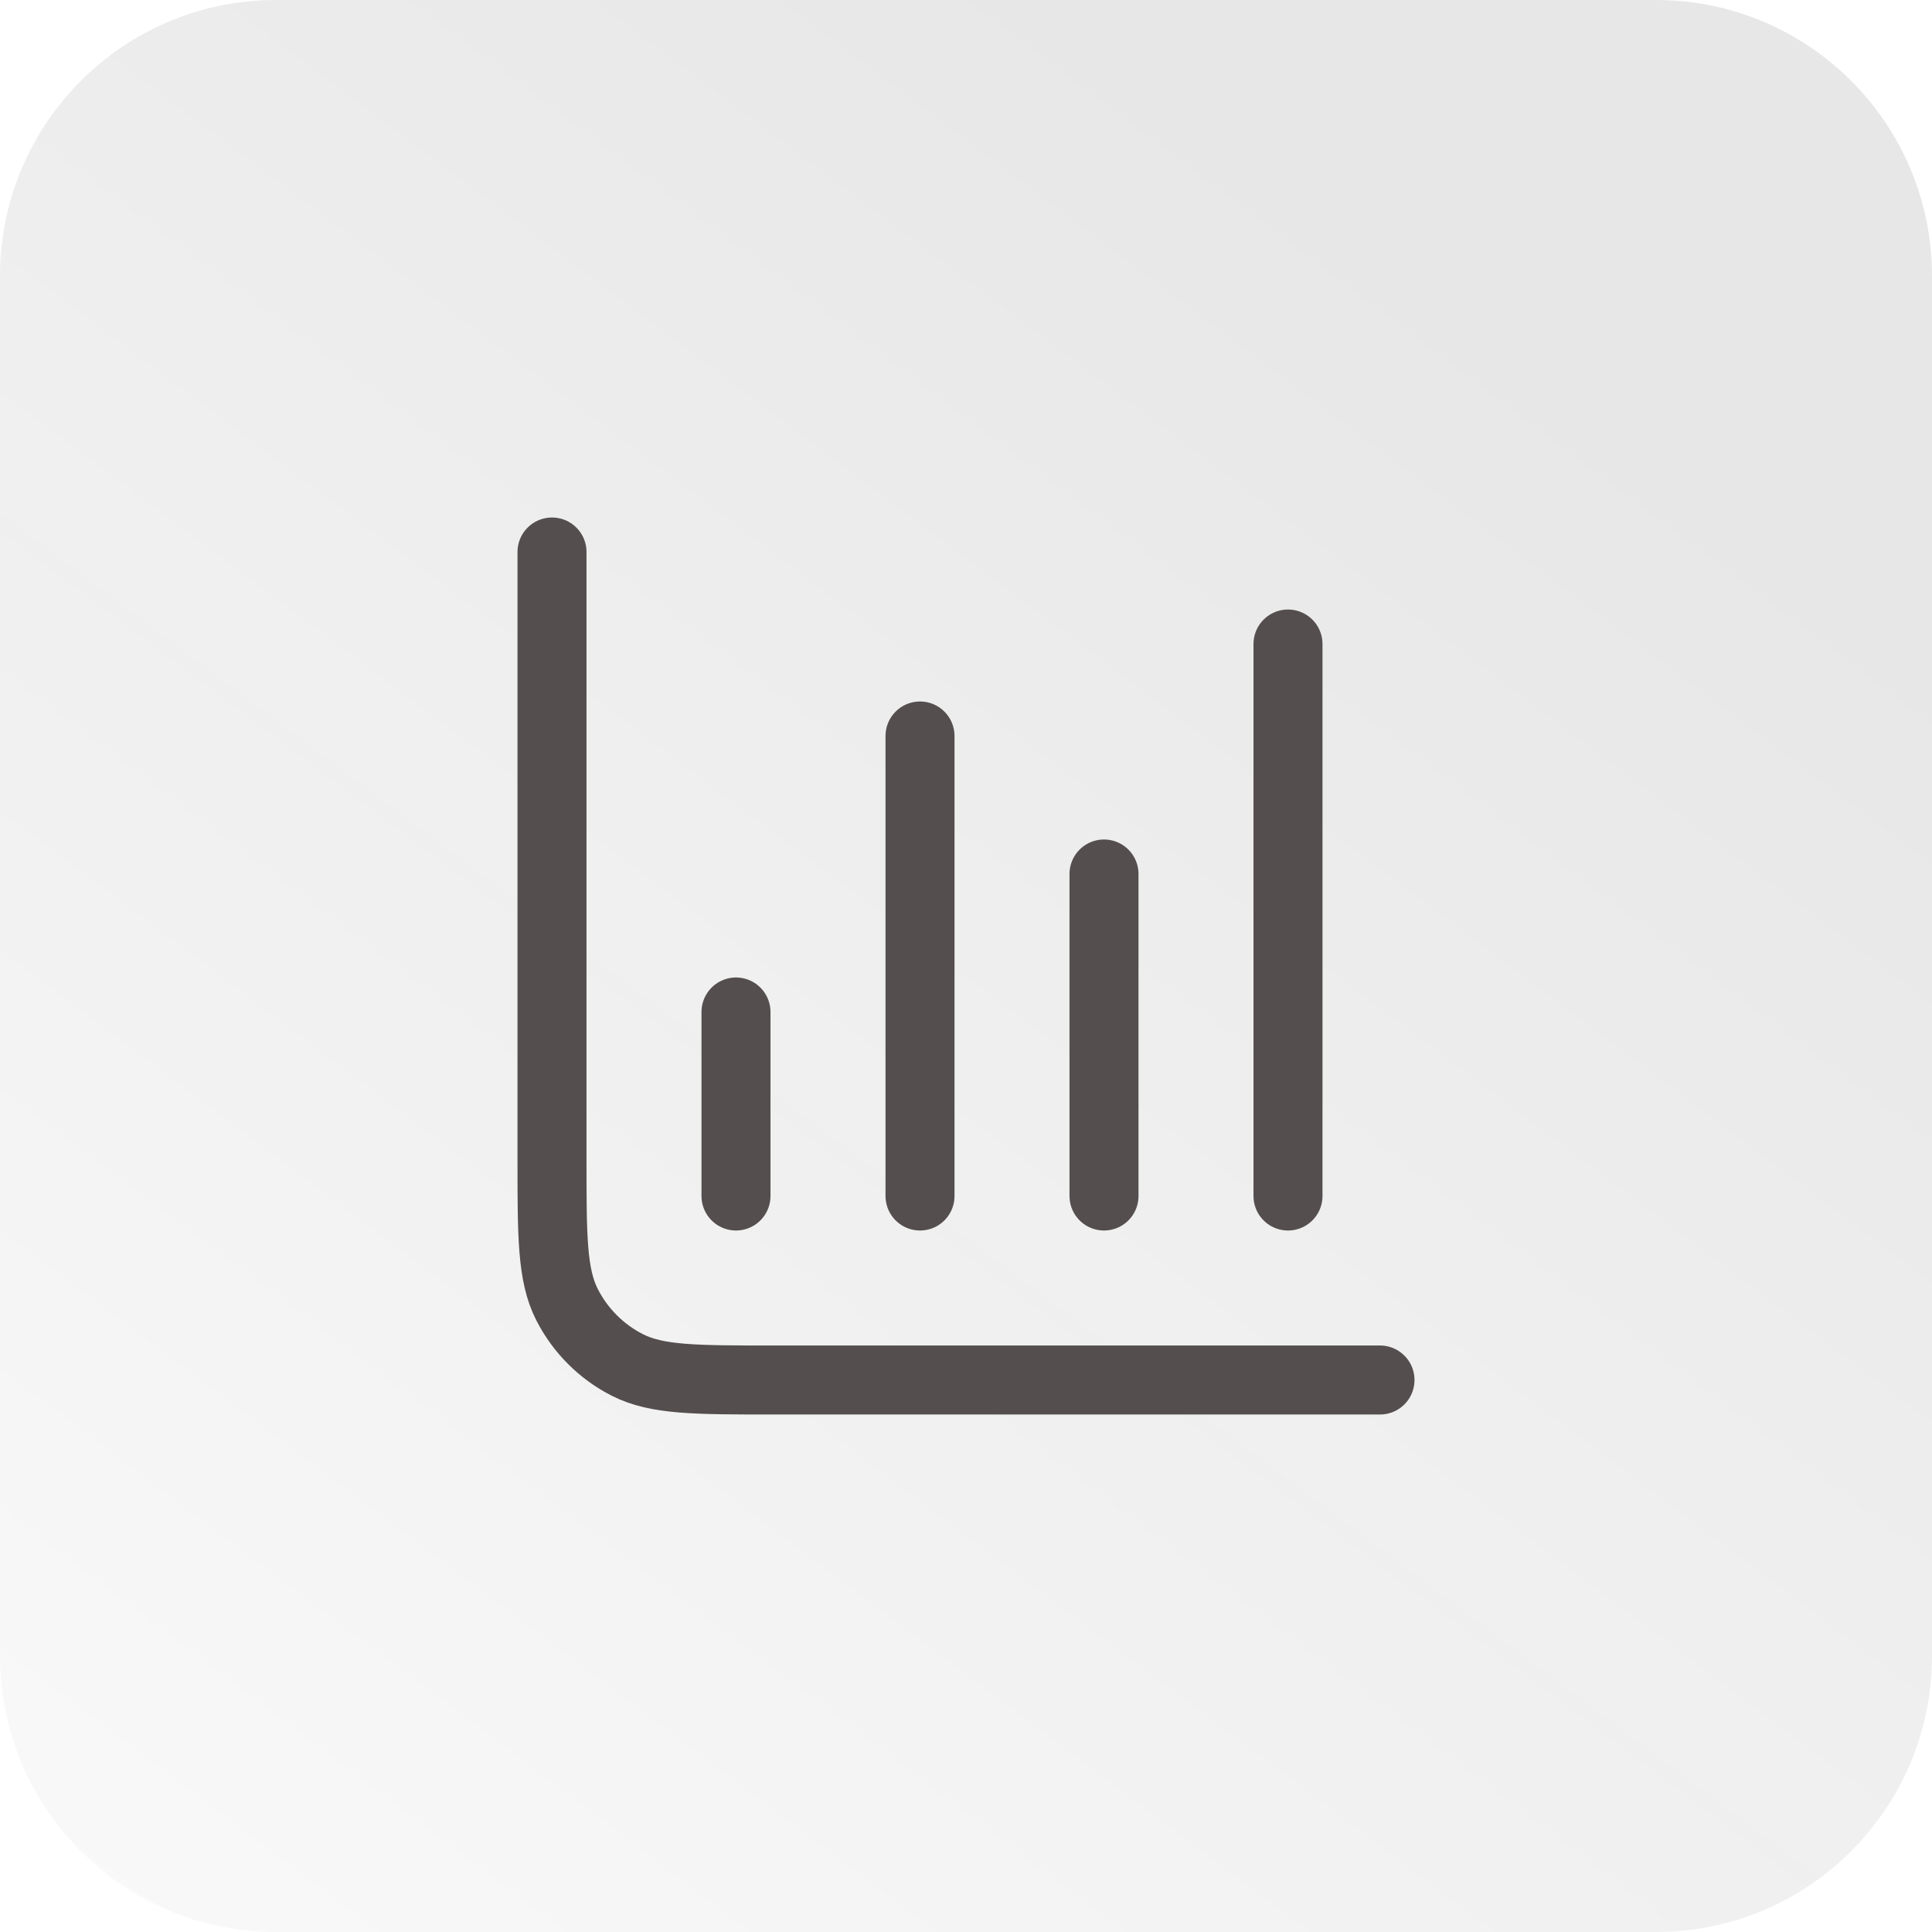
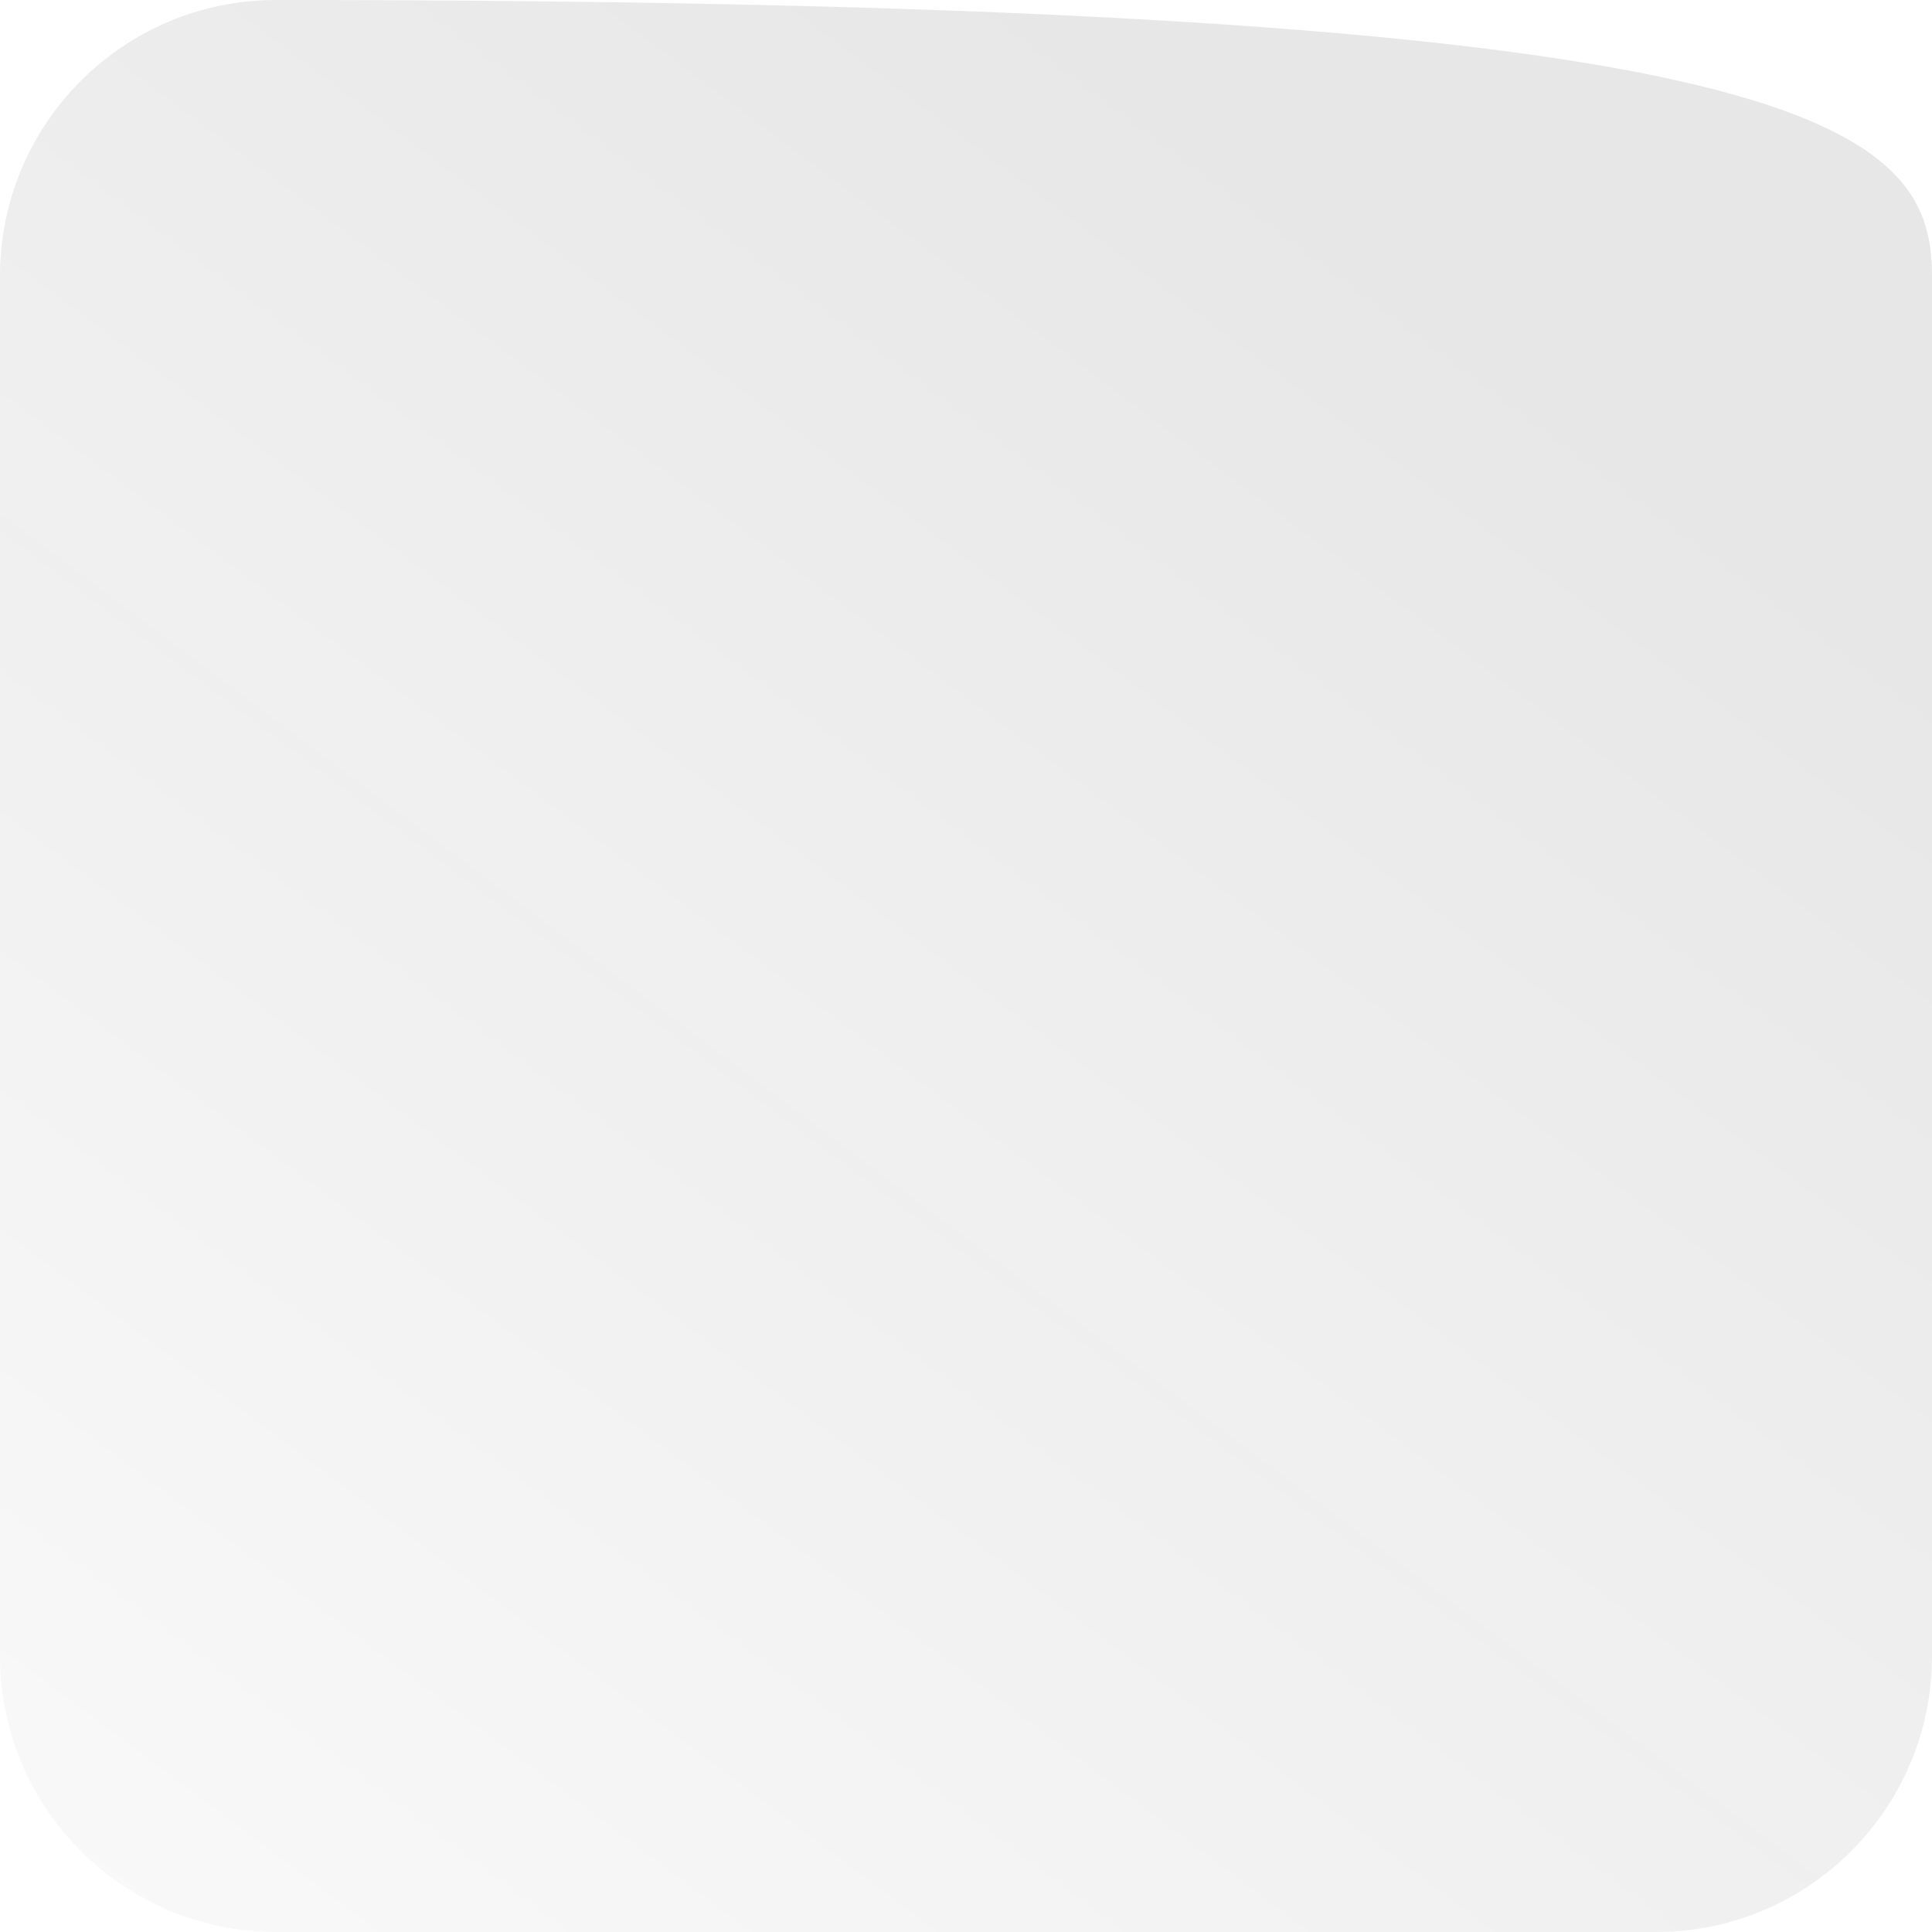
<svg xmlns="http://www.w3.org/2000/svg" width="56" height="56" viewBox="0 0 56 56" fill="none">
-   <path d="M0 8C0 3.582 3.582 0 8 0H48C52.418 0 56 3.582 56 8V48C56 52.418 52.418 56 48 56H8C3.582 56 0 52.418 0 48V8Z" fill="url(#paint0_linear_28979_7520)" fill-opacity="0.1" />
-   <path d="M40 40H22.4C20.16 40 19.04 40 18.184 39.564C17.431 39.181 16.82 38.569 16.436 37.816C16 36.96 16 35.84 16 33.6V16M32 25.333V34.667M21.333 29.333V34.667M37.333 18.667V34.667M26.667 21.333V34.667" stroke="#554E4E" stroke-width="2" stroke-linecap="round" stroke-linejoin="round" />
+   <path d="M0 8C0 3.582 3.582 0 8 0C52.418 0 56 3.582 56 8V48C56 52.418 52.418 56 48 56H8C3.582 56 0 52.418 0 48V8Z" fill="url(#paint0_linear_28979_7520)" fill-opacity="0.1" />
  <defs>
    <linearGradient id="paint0_linear_28979_7520" x1="28" y1="-1.47521e-06" x2="-21.5" y2="66" gradientUnits="userSpaceOnUse">
      <stop stop-color="#171717" />
      <stop offset="1" stop-color="#171717" stop-opacity="0" />
    </linearGradient>
  </defs>
</svg>